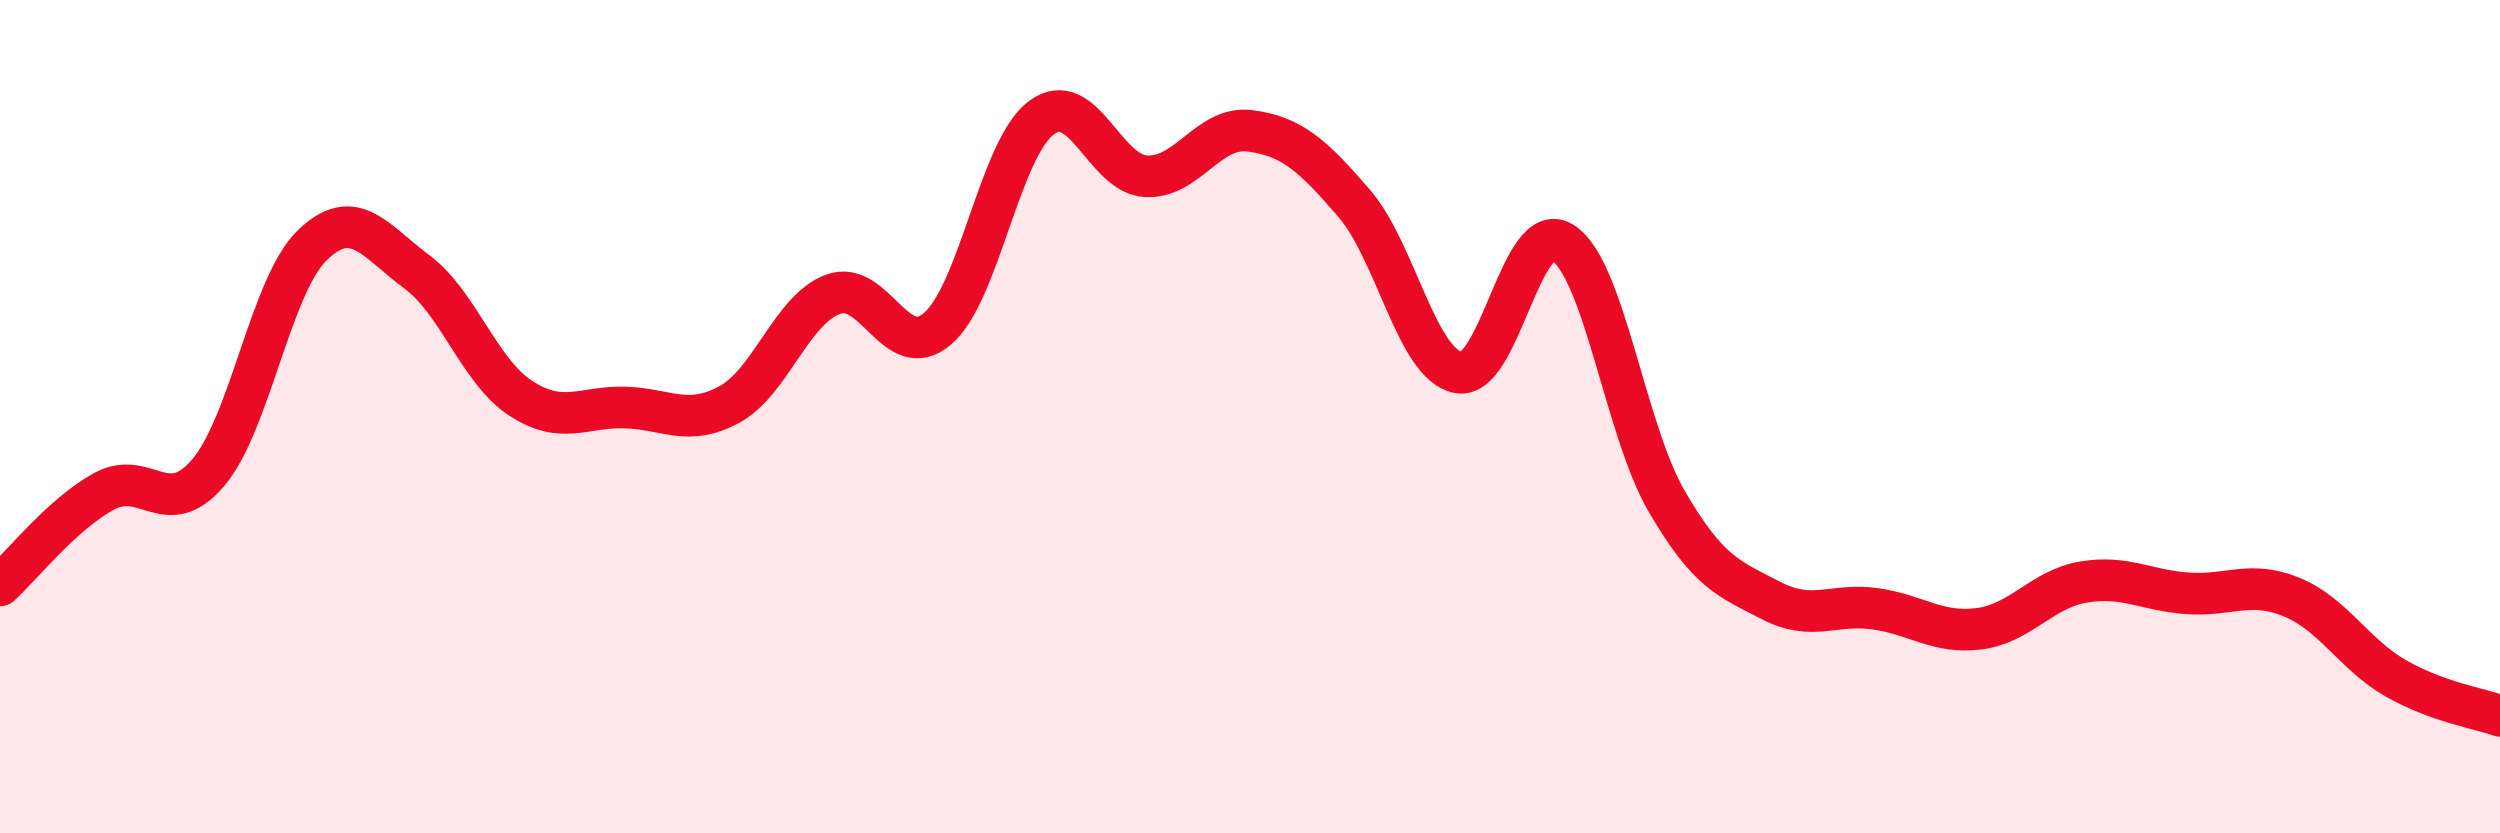
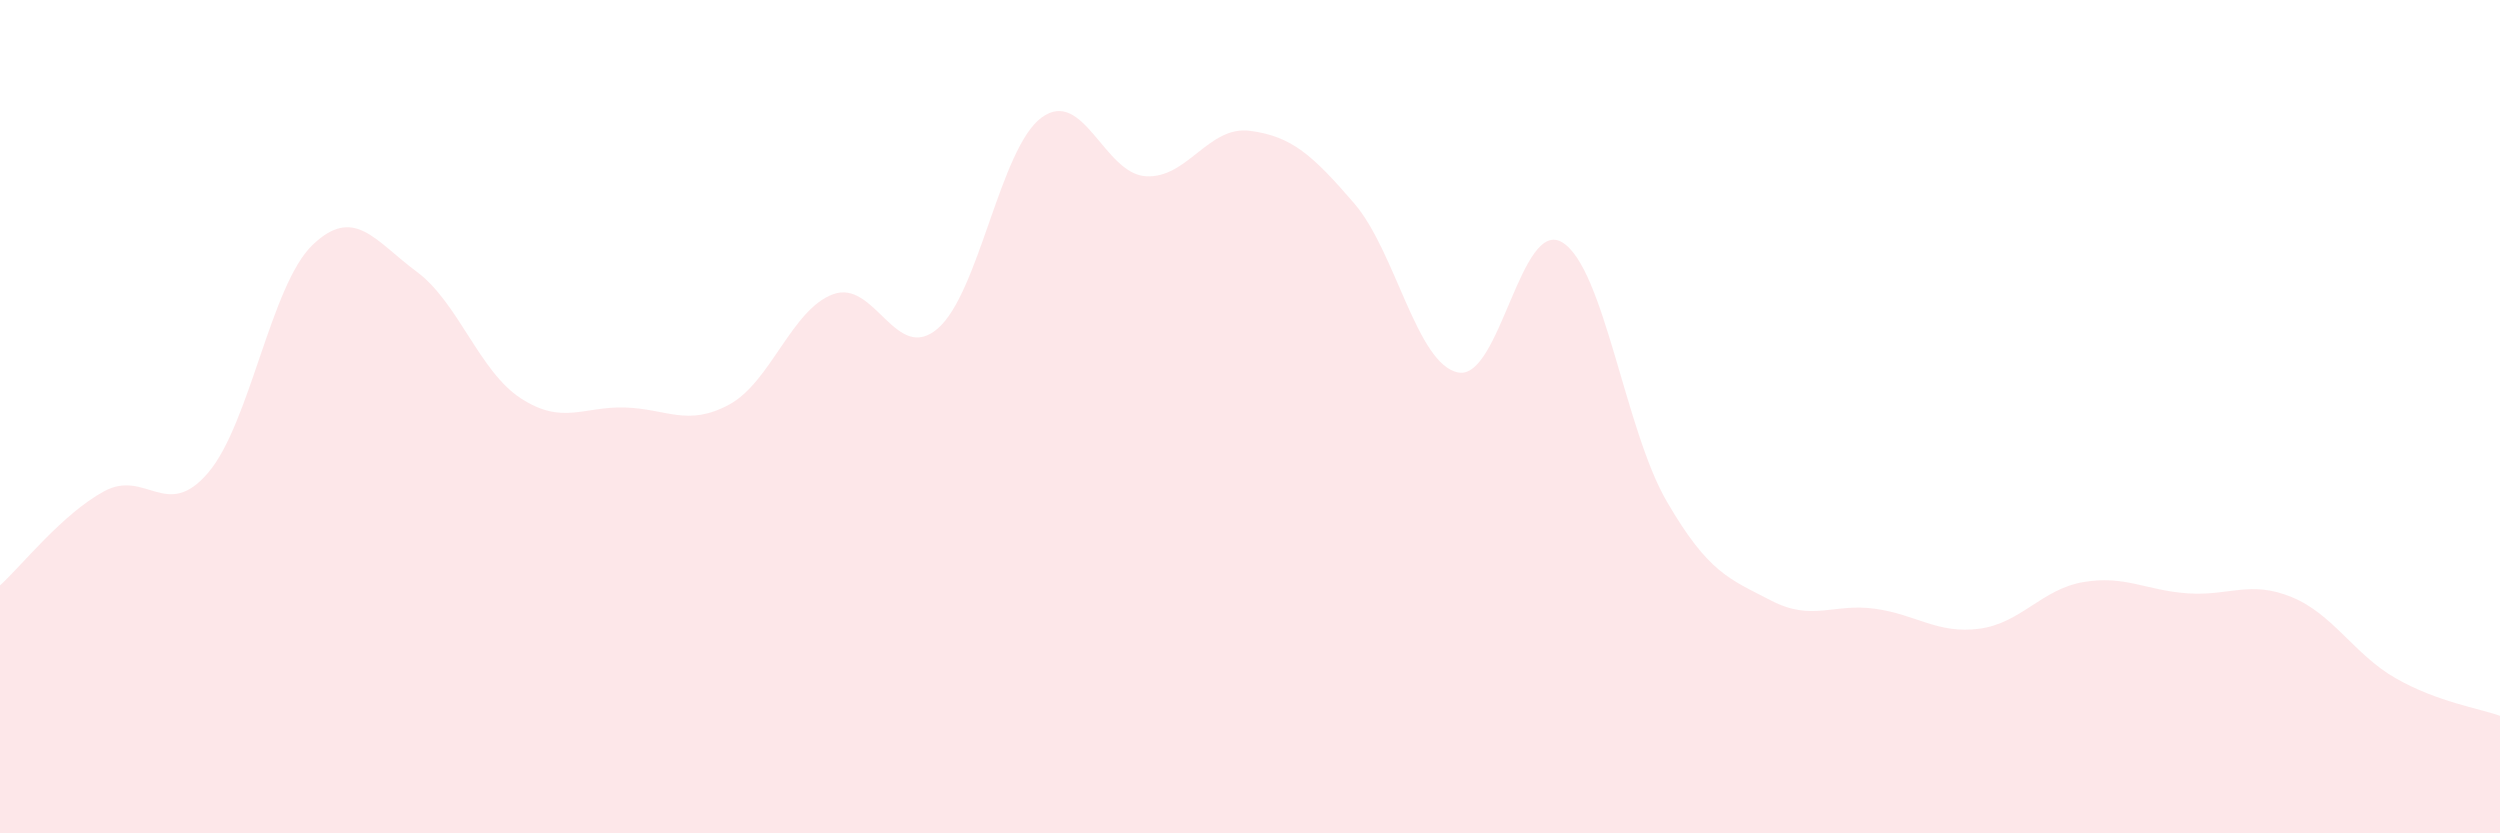
<svg xmlns="http://www.w3.org/2000/svg" width="60" height="20" viewBox="0 0 60 20">
  <path d="M 0,14.05 C 0.5,13.6 1.5,12.33 2.5,11.79 C 3.5,11.25 4,12.52 5,11.34 C 6,10.16 6.5,6.84 7.5,5.88 C 8.5,4.92 9,5.78 10,6.52 C 11,7.26 11.5,8.91 12.5,9.56 C 13.5,10.21 14,9.75 15,9.78 C 16,9.81 16.5,10.25 17.5,9.71 C 18.5,9.17 19,7.42 20,7.06 C 21,6.7 21.5,8.74 22.5,7.89 C 23.5,7.04 24,3.55 25,2.82 C 26,2.09 26.5,4.17 27.5,4.23 C 28.5,4.29 29,3.01 30,3.14 C 31,3.27 31.5,3.72 32.5,4.88 C 33.5,6.04 34,8.75 35,8.94 C 36,9.13 36.5,5.2 37.5,5.82 C 38.5,6.44 39,10.31 40,12.03 C 41,13.75 41.5,13.89 42.5,14.41 C 43.5,14.93 44,14.47 45,14.61 C 46,14.75 46.5,15.22 47.5,15.09 C 48.5,14.96 49,14.14 50,13.97 C 51,13.8 51.5,14.17 52.5,14.24 C 53.5,14.31 54,13.92 55,14.33 C 56,14.74 56.5,15.71 57.5,16.28 C 58.5,16.85 59.5,17 60,17.18L60 20L0 20Z" fill="#EB0A25" opacity="0.1" stroke-linecap="round" stroke-linejoin="round" />
-   <path d="M 0,14.05 C 0.5,13.6 1.5,12.33 2.5,11.79 C 3.5,11.25 4,12.52 5,11.34 C 6,10.16 6.5,6.84 7.5,5.88 C 8.5,4.92 9,5.78 10,6.52 C 11,7.26 11.5,8.91 12.5,9.56 C 13.5,10.21 14,9.75 15,9.78 C 16,9.81 16.5,10.25 17.5,9.71 C 18.5,9.17 19,7.42 20,7.06 C 21,6.7 21.5,8.74 22.5,7.89 C 23.5,7.04 24,3.55 25,2.82 C 26,2.09 26.5,4.17 27.5,4.23 C 28.5,4.29 29,3.01 30,3.14 C 31,3.27 31.5,3.72 32.5,4.88 C 33.5,6.04 34,8.75 35,8.94 C 36,9.13 36.5,5.2 37.5,5.82 C 38.5,6.44 39,10.31 40,12.03 C 41,13.75 41.5,13.89 42.5,14.41 C 43.5,14.93 44,14.47 45,14.61 C 46,14.75 46.5,15.22 47.5,15.09 C 48.5,14.96 49,14.14 50,13.97 C 51,13.8 51.5,14.17 52.5,14.24 C 53.5,14.31 54,13.92 55,14.33 C 56,14.74 56.5,15.71 57.5,16.28 C 58.5,16.85 59.5,17 60,17.18" stroke="#EB0A25" stroke-width="1" fill="none" stroke-linecap="round" stroke-linejoin="round" />
</svg>